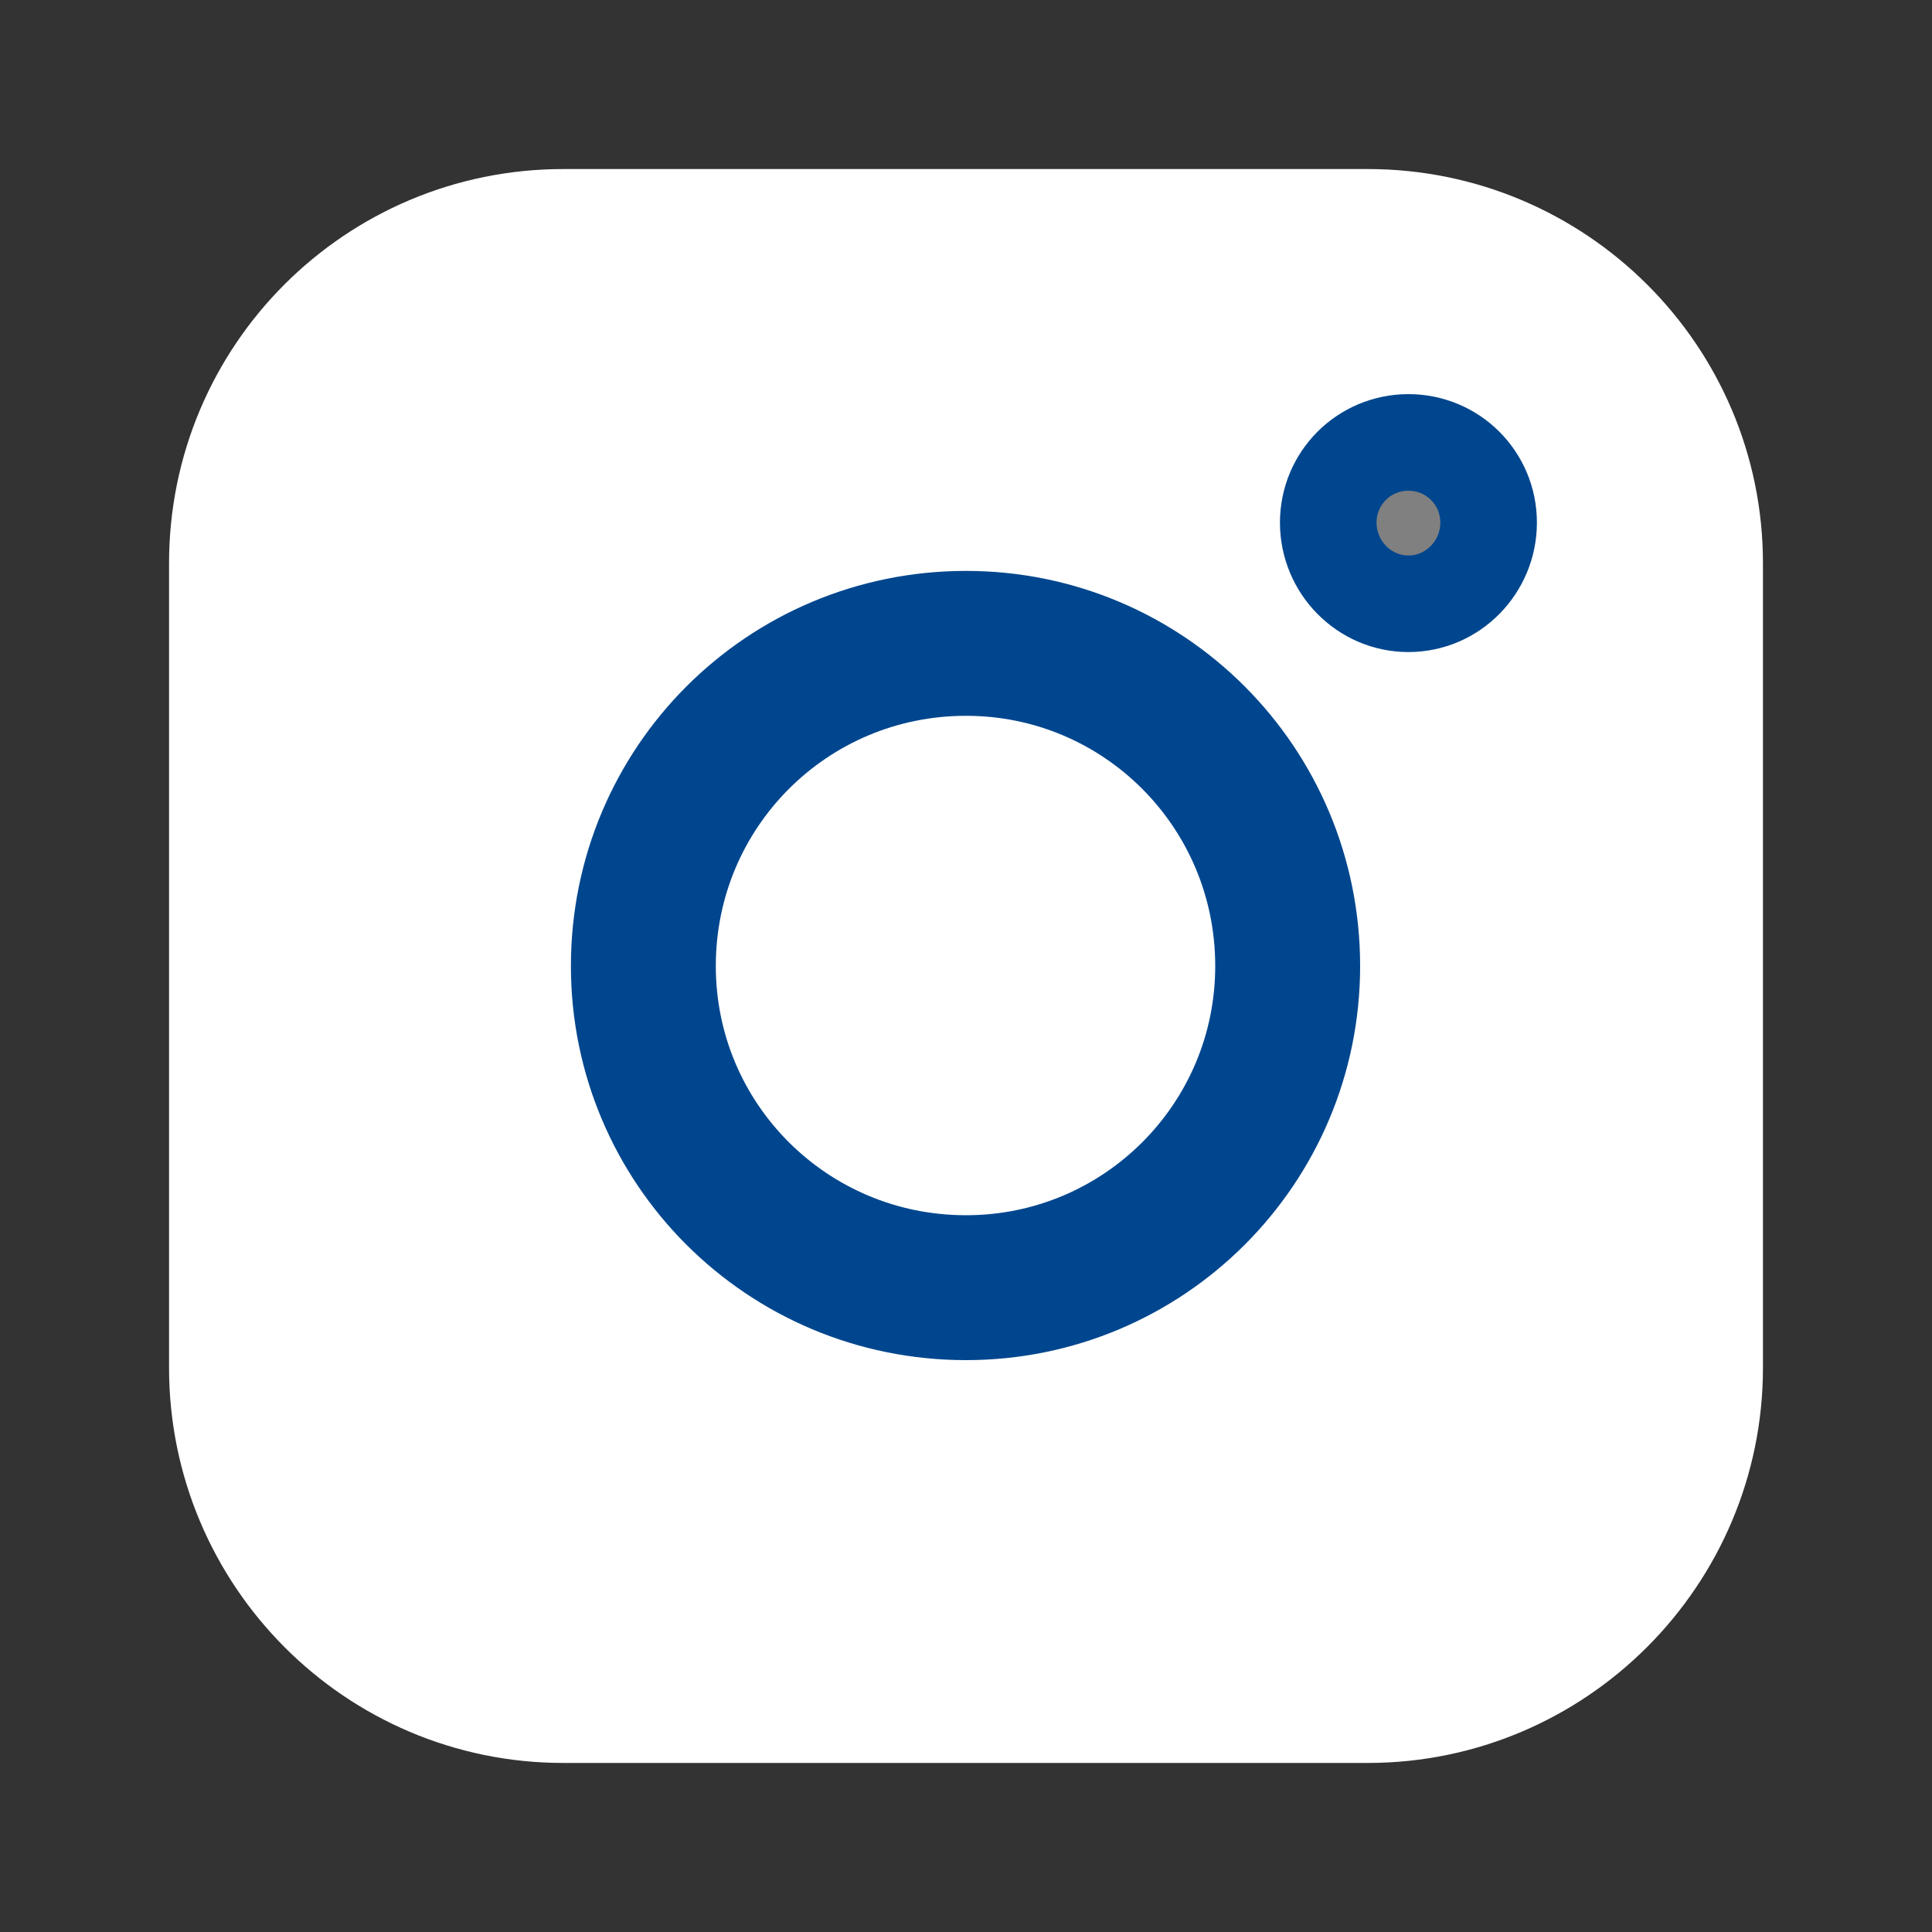
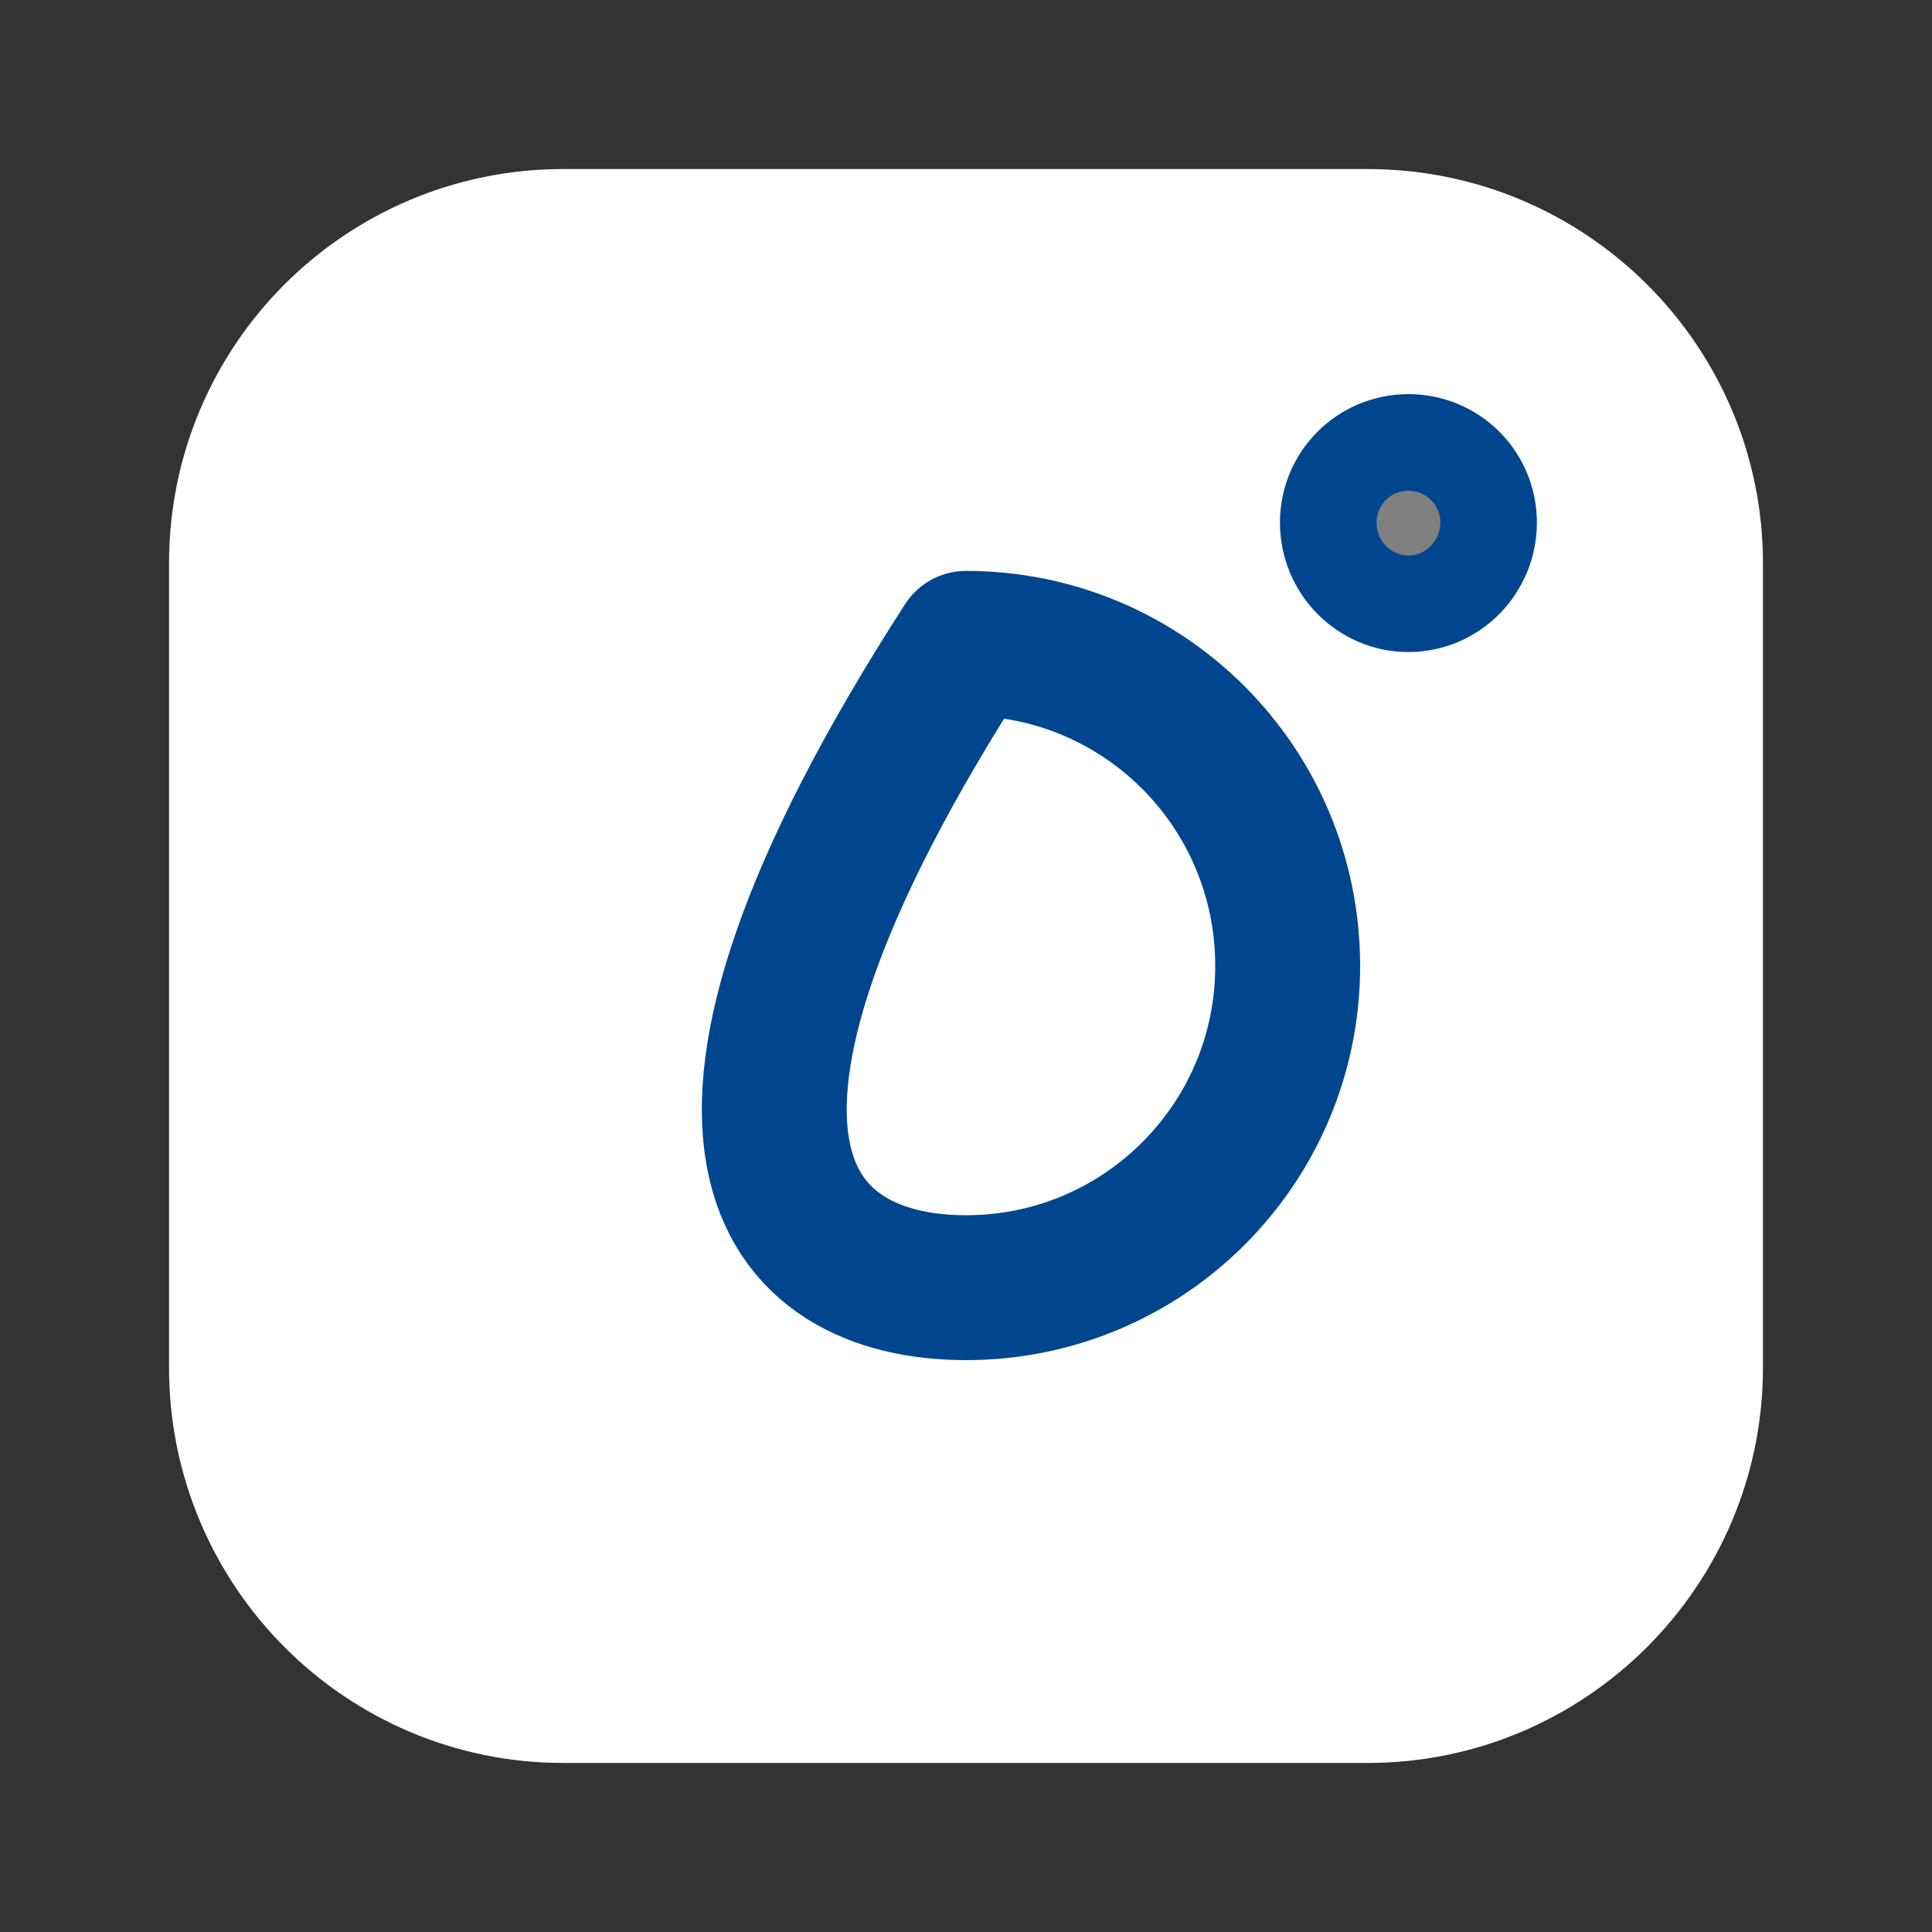
<svg xmlns="http://www.w3.org/2000/svg" width="20" height="20" viewBox="0 0 20 20" fill="none">
  <rect x="0" y="0" width="20" height="20" fill="#333333" stroke="none" />
  <desc>
			Created with Pixso.
	</desc>
  <defs>
    <clipPath id="clip21_1056">
      <rect id="instagram" width="20" height="20" fill="white" fill-opacity="0" />
    </clipPath>
  </defs>
  <g clip-path="url(#clip21_1056)">
    <path id="path" d="M14.16 2.5L5.83 2.5C3.99 2.5 2.5 3.99 2.5 5.83L2.5 14.16C2.5 16 3.99 17.5 5.83 17.5L14.16 17.5C16 17.5 17.5 16 17.5 14.16L17.5 5.83C17.5 3.99 16 2.5 14.16 2.5Z" fill="#FFFFFF" fill-opacity="1" fill-rule="nonzero" />
    <path id="path" d="M5.83 2.5C3.99 2.5 2.5 3.99 2.5 5.83L2.5 14.16C2.5 16 3.99 17.5 5.83 17.5L14.16 17.5C16 17.5 17.5 16 17.5 14.16L17.5 5.83C17.5 3.99 16 2.5 14.16 2.5L5.83 2.5Z" stroke="#FFFFFF" stroke-opacity="1" stroke-width="1.5" stroke-linejoin="round" />
-     <path id="path" d="M10 13.33C11.84 13.33 13.33 11.84 13.33 10C13.33 8.15 11.84 6.66 10 6.66C8.15 6.66 6.66 8.15 6.66 10C6.66 11.84 8.15 13.33 10 13.33Z" fill="#000000" fill-opacity="0" fill-rule="nonzero" />
-     <path id="path" d="M13.33 10C13.33 8.15 11.84 6.66 10 6.66C8.15 6.66 6.66 8.15 6.66 10C6.66 11.84 8.15 13.33 10 13.33C11.84 13.33 13.33 11.84 13.33 10Z" stroke="#00468E" stroke-opacity="1" stroke-width="1.5" stroke-linejoin="round" />
+     <path id="path" d="M13.33 10C13.33 8.15 11.84 6.66 10 6.66C6.66 11.84 8.15 13.33 10 13.33C11.84 13.33 13.33 11.84 13.33 10Z" stroke="#00468E" stroke-opacity="1" stroke-width="1.5" stroke-linejoin="round" />
    <path id="path" d="M14.58 6.25C15.04 6.25 15.41 5.87 15.41 5.41C15.41 4.95 15.04 4.58 14.58 4.58C14.12 4.58 13.75 4.95 13.75 5.41C13.75 5.87 14.12 6.25 14.58 6.25Z" fill="#808080" fill-opacity="1" fill-rule="nonzero" />
    <path id="path" d="M15.41 5.41C15.41 4.95 15.04 4.58 14.58 4.58C14.12 4.58 13.75 4.95 13.75 5.41C13.75 5.87 14.12 6.25 14.58 6.25C15.04 6.25 15.41 5.87 15.41 5.41Z" stroke="#00468E" stroke-opacity="1" stroke-width="1" />
  </g>
</svg>